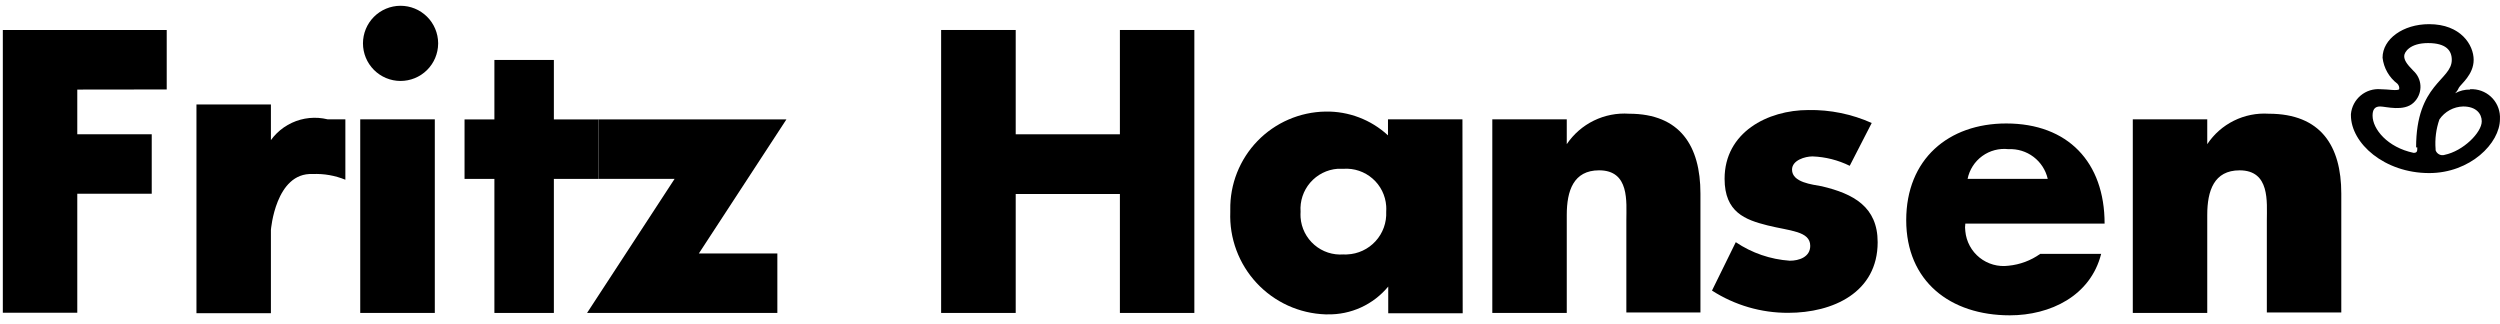
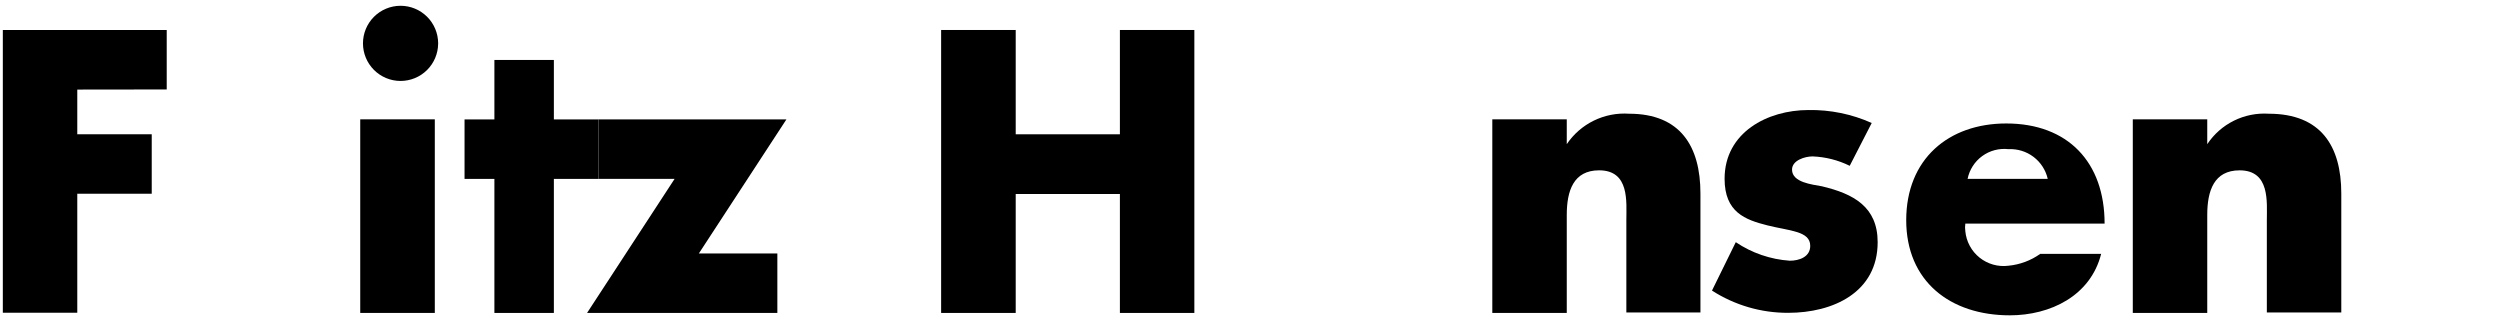
<svg xmlns="http://www.w3.org/2000/svg" width="170" height="22" viewBox="0 0 170 22" fill="none">
  <path d="M5.255 6.091V9.132H10.318V13.176H5.255V21.264H0.192V2.039H11.337V6.083L5.255 6.091Z" fill="black" />
-   <path d="M18.422 10.062H18.099C18.469 9.311 19.084 8.708 19.843 8.354C20.601 8 21.458 7.915 22.272 8.113H23.485V12.222C22.781 11.933 22.022 11.8 21.261 11.834C18.73 11.712 18.422 15.635 18.422 15.635V21.296H13.359V7.102H18.422V10.062Z" fill="black" />
  <path d="M29.794 2.969C29.788 3.645 29.515 4.292 29.034 4.767C28.553 5.242 27.904 5.507 27.228 5.505C26.552 5.502 25.904 5.231 25.427 4.752C24.95 4.273 24.682 3.625 24.682 2.949C24.682 2.273 24.95 1.624 25.427 1.145C25.904 0.666 26.552 0.396 27.228 0.393C27.904 0.39 28.553 0.656 29.034 1.131C29.515 1.606 29.788 2.253 29.794 2.929M29.567 21.28H24.496V8.113H29.567V21.28Z" fill="black" />
  <path d="M37.663 21.28H33.619V12.165H31.589V8.121H33.619V4.077H37.663V8.121H40.704V12.165H37.663V21.28Z" fill="black" />
  <path d="M52.86 17.236V21.28H39.92L45.872 12.165H40.704V8.121H53.475L47.522 17.236H52.86Z" fill="black" />
  <path d="M76.153 9.132V2.039H81.216V21.28H76.153V13.192H69.068V21.28H63.997V2.039H69.068V9.132H76.153Z" fill="black" />
-   <path d="M99.446 8.113H94.383V9.205C93.227 8.137 91.703 7.557 90.129 7.587C89.266 7.601 88.413 7.785 87.621 8.128C86.828 8.471 86.111 8.967 85.51 9.587C84.909 10.208 84.437 10.94 84.119 11.743C83.801 12.546 83.645 13.404 83.659 14.268V14.422C83.625 15.303 83.766 16.183 84.074 17.011C84.381 17.838 84.849 18.597 85.45 19.243C86.051 19.889 86.774 20.41 87.577 20.777C88.38 21.143 89.247 21.347 90.129 21.377H90.267C91.054 21.394 91.834 21.232 92.55 20.905C93.266 20.577 93.898 20.091 94.4 19.485V21.304H99.463L99.446 8.113ZM91.359 11.478C92.079 11.429 92.79 11.668 93.334 12.143C93.879 12.617 94.212 13.289 94.262 14.009C94.27 14.138 94.27 14.268 94.262 14.397C94.279 14.762 94.225 15.127 94.1 15.471C93.976 15.815 93.786 16.131 93.539 16.4C93.293 16.67 92.995 16.889 92.664 17.043C92.333 17.198 91.974 17.285 91.609 17.301C91.526 17.309 91.442 17.309 91.359 17.301C91.001 17.328 90.642 17.285 90.302 17.174C89.962 17.062 89.647 16.884 89.376 16.65C89.104 16.416 88.882 16.131 88.721 15.811C88.56 15.491 88.464 15.143 88.439 14.786C88.431 14.656 88.431 14.527 88.439 14.397C88.388 13.677 88.623 12.966 89.094 12.419C89.566 11.872 90.234 11.533 90.954 11.478H91.359Z" fill="black" />
  <path d="M106.54 9.803C107.003 9.117 107.638 8.564 108.382 8.201C109.125 7.838 109.952 7.676 110.778 7.733C114.247 7.733 115.63 9.925 115.63 13.16V21.248H110.592V14.996C110.592 13.726 110.826 11.582 108.739 11.582C107.001 11.582 106.54 12.966 106.54 14.616V21.28H101.477V8.113H106.54V9.803Z" fill="black" />
  <path d="M125.781 11.275C124.992 10.886 124.129 10.668 123.249 10.636C122.748 10.636 121.858 10.895 121.858 11.534C121.858 12.415 123.249 12.545 123.88 12.666C126.04 13.176 127.681 14.065 127.681 16.468C127.681 19.889 124.64 21.272 121.599 21.272C119.761 21.28 117.961 20.754 116.415 19.759L118.033 16.468C119.124 17.204 120.391 17.639 121.705 17.729C122.335 17.729 123.096 17.479 123.096 16.718C123.096 15.707 121.705 15.707 120.192 15.327C118.68 14.947 117.272 14.438 117.272 12.157C117.272 9.002 120.192 7.482 122.974 7.482C124.456 7.457 125.925 7.758 127.277 8.363L125.781 11.275Z" fill="black" />
  <path d="M143.113 15.206C143.113 11.025 140.614 8.396 136.424 8.396C132.494 8.396 129.623 10.823 129.623 14.972C129.623 19.121 132.607 21.442 136.667 21.442C139.417 21.442 142.159 20.124 142.879 17.261H138.738C138.101 17.715 137.356 17.994 136.578 18.069C136.23 18.114 135.877 18.089 135.539 17.994C135.202 17.9 134.886 17.738 134.613 17.52C134.339 17.301 134.111 17.029 133.945 16.72C133.778 16.412 133.675 16.073 133.642 15.724C133.617 15.552 133.617 15.378 133.642 15.206H143.081H143.113ZM133.796 12.165C133.922 11.541 134.277 10.986 134.793 10.611C135.308 10.237 135.945 10.07 136.578 10.143C137.19 10.113 137.793 10.299 138.281 10.668C138.769 11.038 139.111 11.568 139.247 12.165H133.796Z" fill="black" />
  <path d="M150.093 9.804C150.546 9.121 151.171 8.571 151.906 8.207C152.64 7.844 153.457 7.68 154.274 7.733C157.817 7.733 159.208 9.925 159.208 13.16V21.248H154.145V14.996C154.145 13.726 154.371 11.583 152.293 11.583C150.554 11.583 150.093 12.966 150.093 14.616V21.28H145.03V8.113H150.093V9.804Z" fill="black" />
-   <path d="M166.236 10.531C166.113 10.57 165.979 10.558 165.864 10.499C165.749 10.44 165.662 10.339 165.621 10.216C165.625 10.192 165.625 10.167 165.621 10.143C165.565 9.459 165.653 8.77 165.88 8.121C166.06 7.856 166.301 7.638 166.582 7.485C166.864 7.331 167.177 7.247 167.498 7.24C168.387 7.24 168.759 7.741 168.759 8.251C168.759 9.011 167.498 10.273 166.228 10.531M164.376 10.022C164.376 10.273 164.376 10.394 164.125 10.394C162.346 10.022 161.335 8.776 161.335 7.862C161.335 7.49 161.456 7.24 161.844 7.24C162.233 7.24 163.462 7.612 164.125 6.981C164.409 6.716 164.576 6.35 164.592 5.962C164.607 5.574 164.468 5.196 164.206 4.91L164.125 4.829C163.616 4.32 163.486 4.069 163.486 3.81C163.486 3.552 163.866 2.929 165.104 2.929C166.341 2.929 166.721 3.438 166.721 4.069C166.721 5.468 164.295 5.687 164.295 10.022M167.959 6.091C167.606 6.084 167.257 6.17 166.948 6.342C167.055 6.235 167.14 6.109 167.199 5.97C167.336 5.719 168.209 5.08 168.209 4.069C168.209 3.058 167.336 1.643 165.177 1.643C163.405 1.643 162.014 2.654 162.014 3.924C162.054 4.272 162.164 4.609 162.338 4.913C162.512 5.217 162.745 5.483 163.025 5.695C163.072 5.744 163.108 5.802 163.129 5.867C163.15 5.931 163.156 6 163.146 6.067C163.025 6.196 162.386 6.067 161.885 6.067C161.393 6.024 160.904 6.178 160.525 6.495C160.146 6.812 159.908 7.265 159.863 7.757C159.867 7.784 159.867 7.811 159.863 7.838C159.863 9.747 162.144 11.769 165.185 11.769C167.967 11.769 169.997 9.747 169.997 8.097C170.011 7.844 169.975 7.591 169.891 7.352C169.808 7.113 169.677 6.893 169.508 6.704C169.339 6.516 169.135 6.362 168.906 6.253C168.678 6.144 168.43 6.08 168.177 6.067H167.967" fill="black" />
</svg>